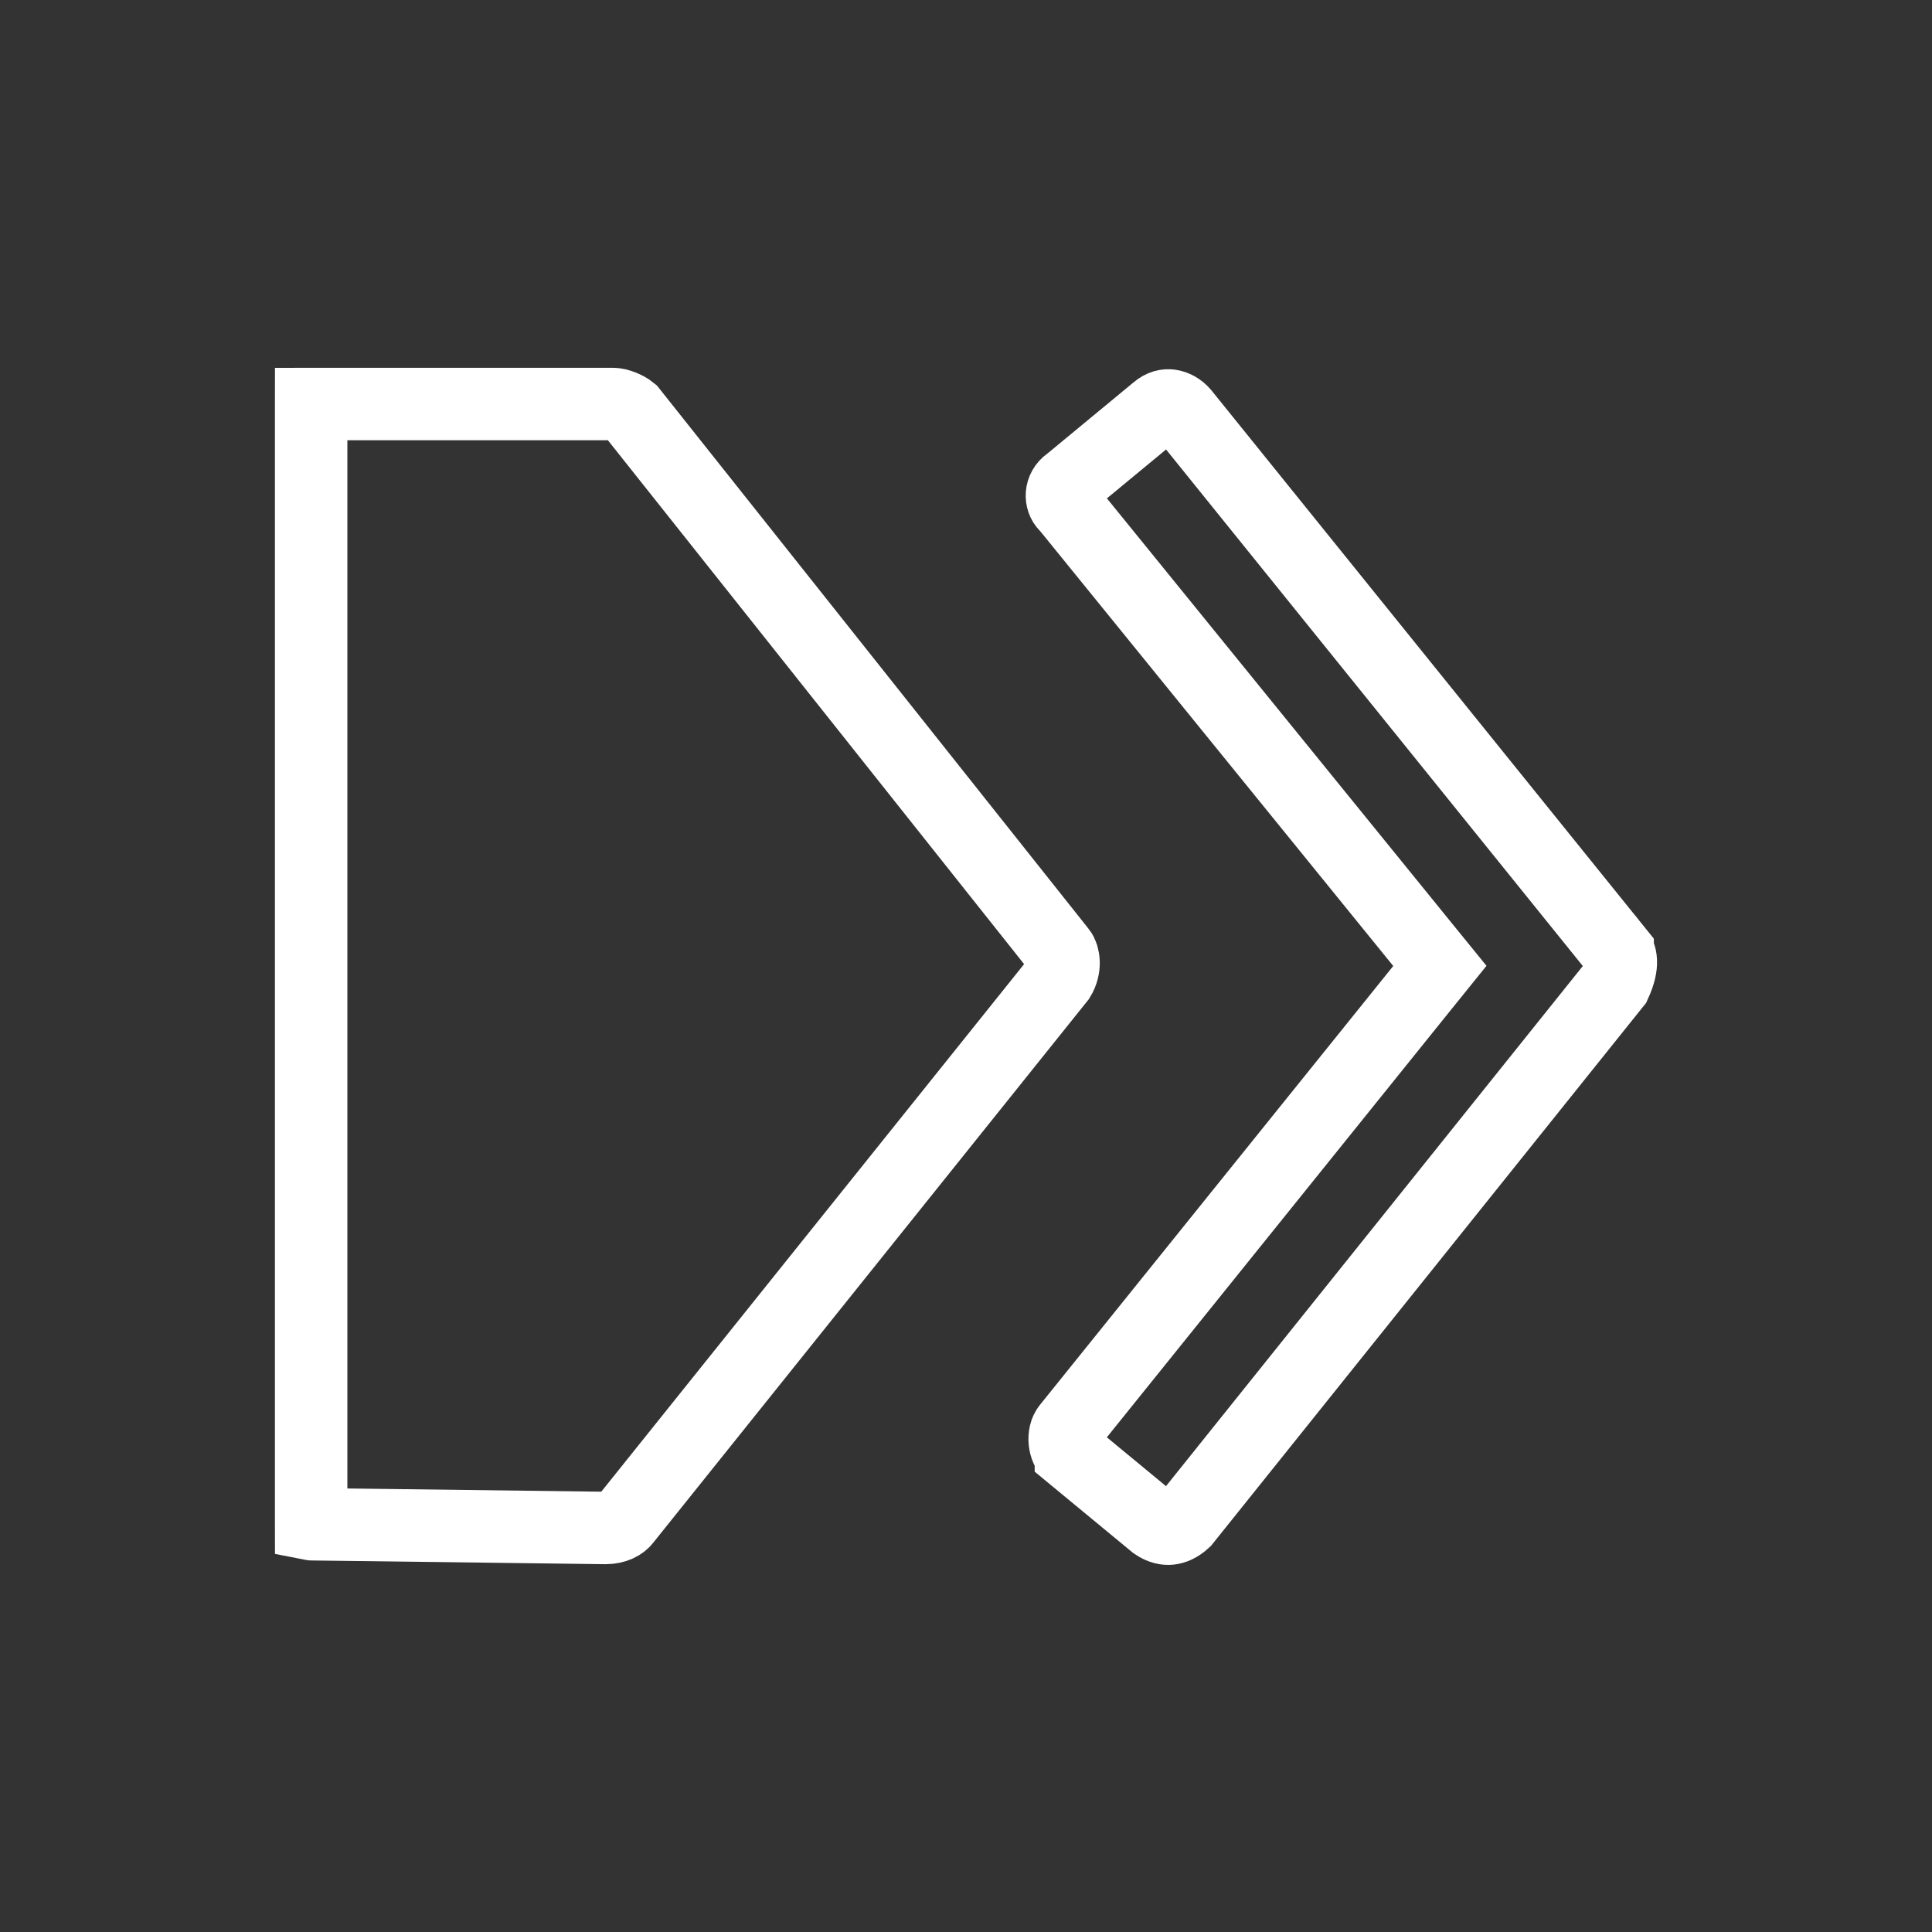
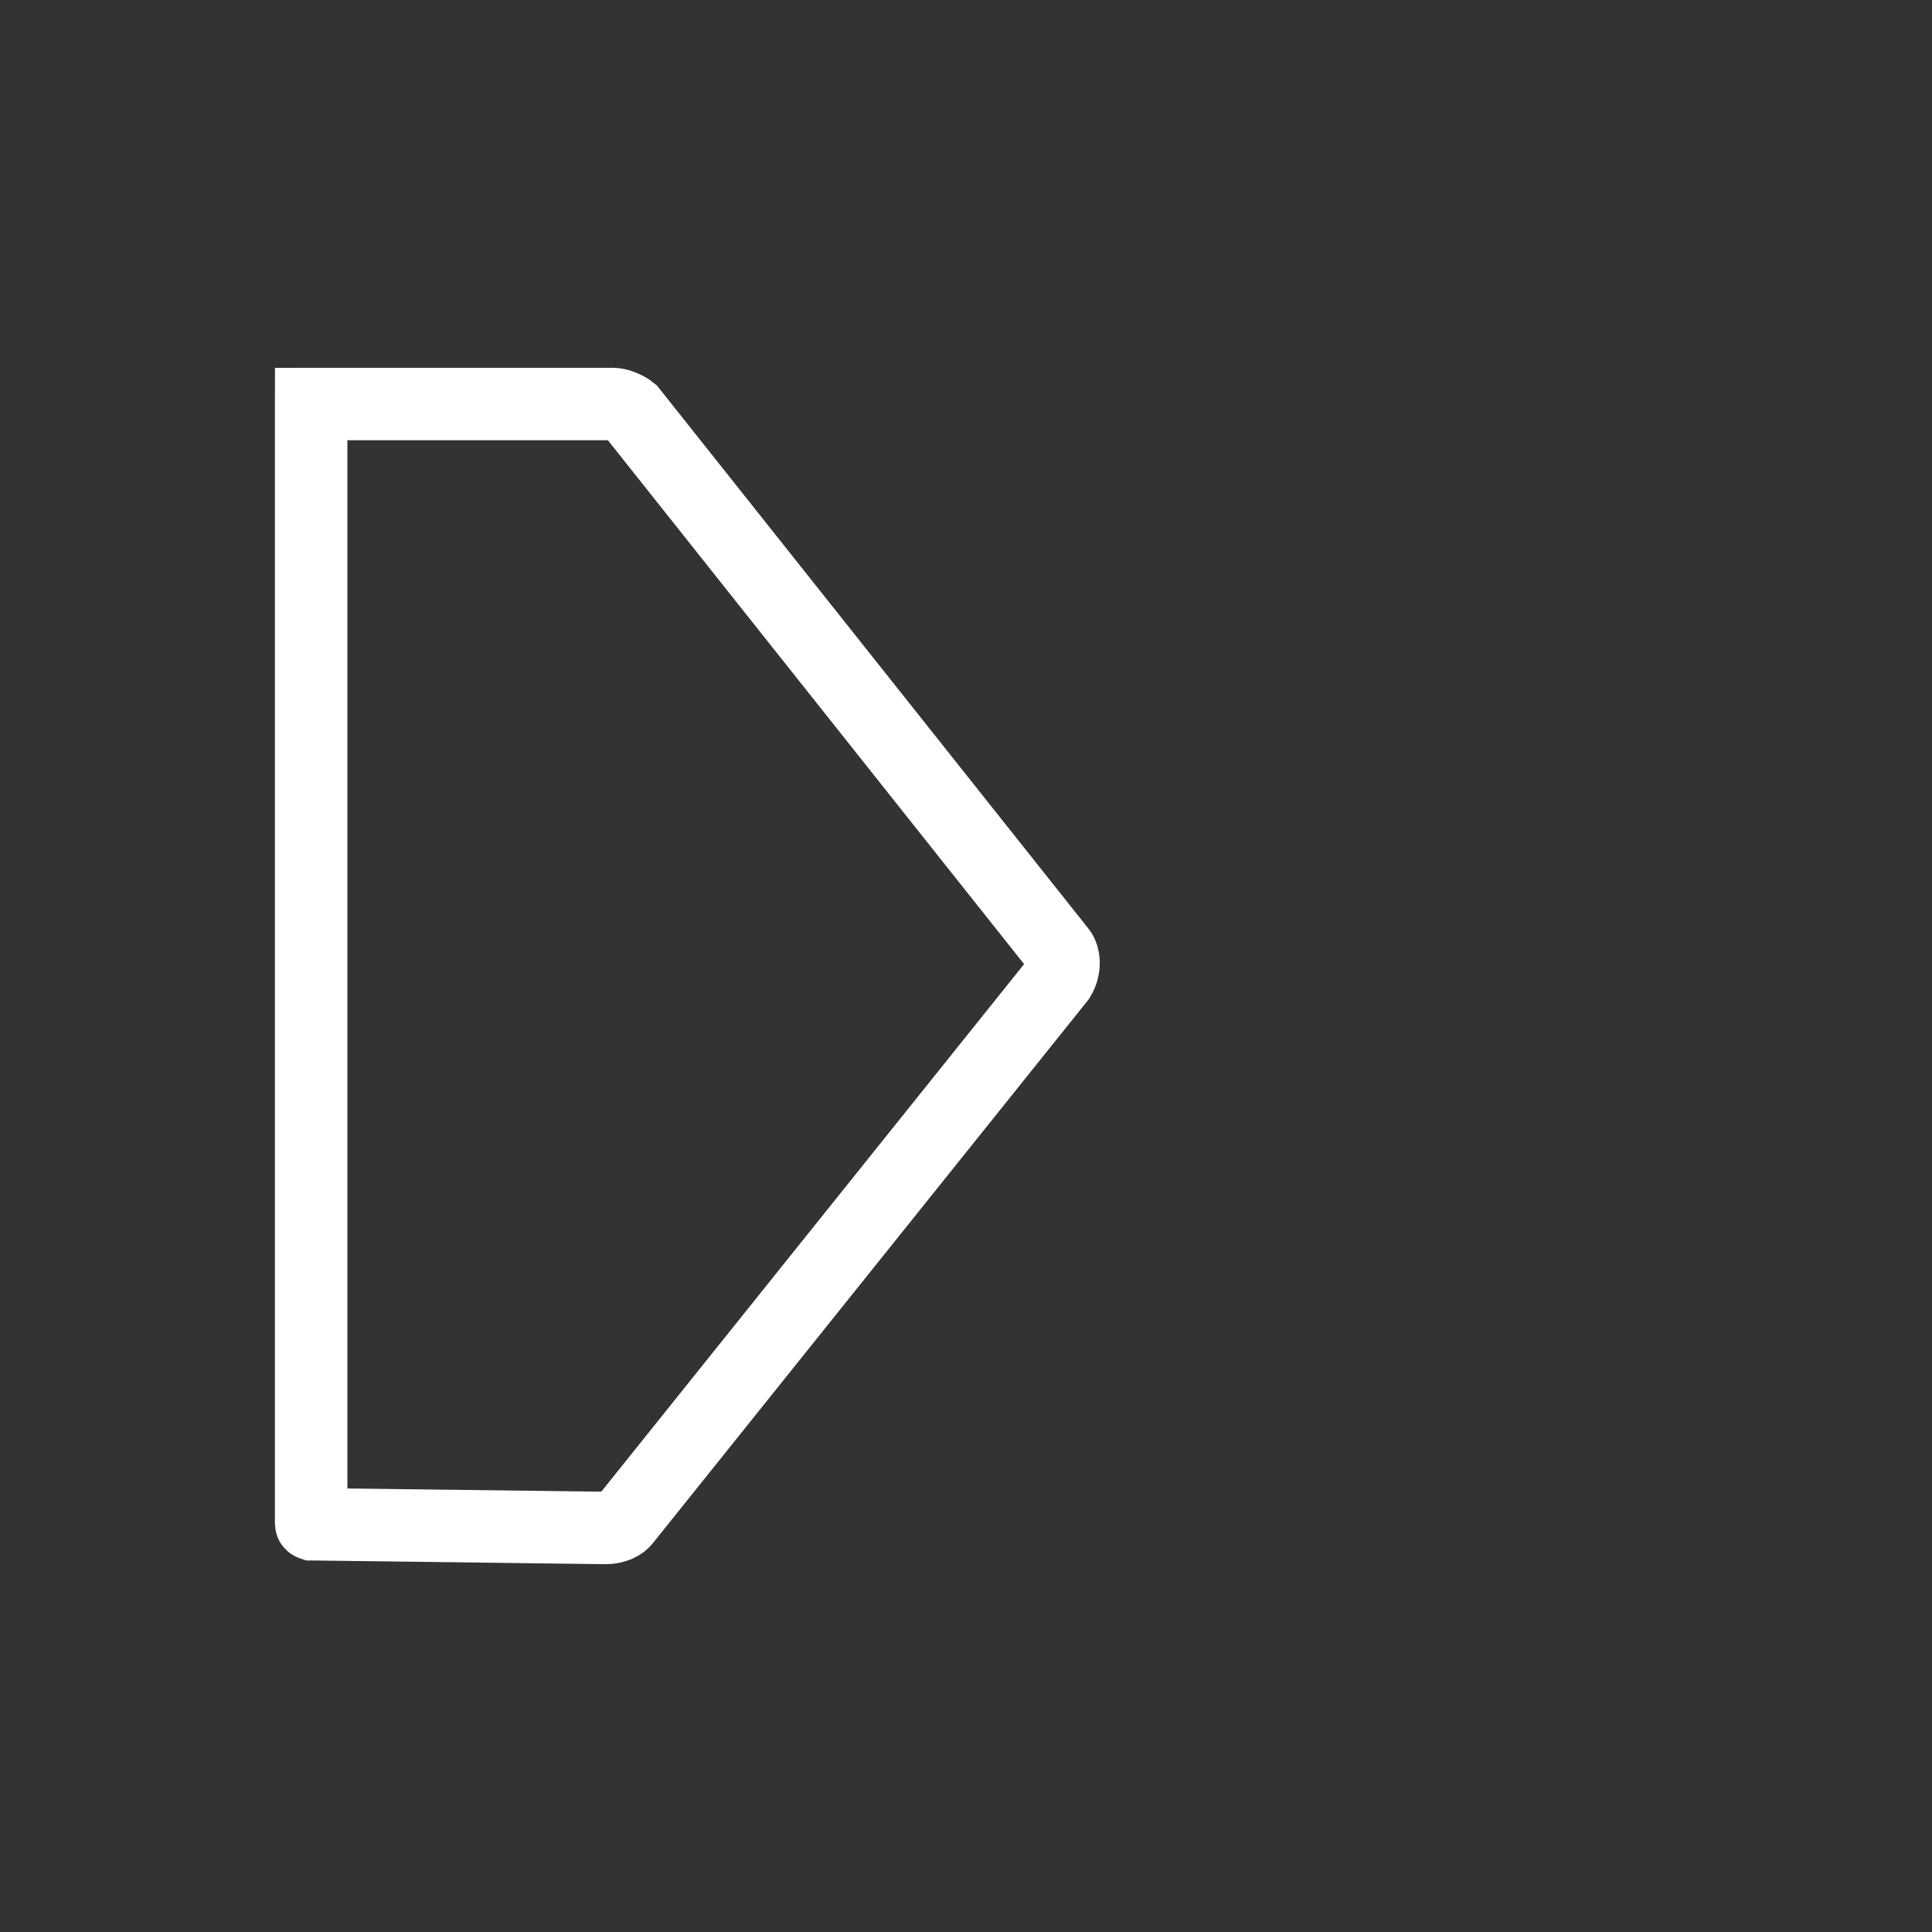
<svg xmlns="http://www.w3.org/2000/svg" width="40" height="40" viewBox="0 0 40 40" fill="none">
  <rect x="0" y="0" width="40" height="40" fill="#333333" stroke="none" />
-   <path d="M6.471 31.558L6.471 31.558H6.461C6.454 31.558 6.448 31.558 6.443 31.557C6.443 31.552 6.442 31.546 6.442 31.539V8.385C6.442 8.378 6.443 8.371 6.443 8.366C6.448 8.366 6.454 8.365 6.461 8.365H12.692C12.795 8.365 12.967 8.431 13.063 8.51L21.951 19.697L21.953 19.699C22.022 19.785 22.069 20.025 21.929 20.254L12.953 31.454L12.946 31.463L12.938 31.473C12.879 31.553 12.742 31.634 12.542 31.635L6.471 31.558Z" stroke="white" stroke-width="1.5" />
-   <path d="M23.939 8.501L23.939 8.501L23.95 8.492C24.056 8.401 24.15 8.387 24.228 8.397C24.317 8.409 24.419 8.46 24.498 8.553L33.491 19.699C33.491 19.7 33.492 19.7 33.492 19.7C33.543 19.764 33.633 19.942 33.438 20.367L24.521 31.494C24.404 31.602 24.299 31.64 24.221 31.648C24.145 31.656 24.042 31.641 23.916 31.556L22.172 30.116C22.172 30.116 22.172 30.116 22.172 30.115C22.023 29.99 22.001 29.694 22.115 29.557L22.115 29.557L22.123 29.547L29.43 20.47L29.811 19.998L29.428 19.527L22.121 10.527L22.096 10.497L22.069 10.47C21.95 10.351 21.949 10.123 22.128 9.995L22.15 9.979L22.17 9.963L23.939 8.501Z" stroke="white" stroke-width="1.5" />
+   <path d="M6.471 31.558L6.471 31.558H6.461C6.443 31.552 6.442 31.546 6.442 31.539V8.385C6.442 8.378 6.443 8.371 6.443 8.366C6.448 8.366 6.454 8.365 6.461 8.365H12.692C12.795 8.365 12.967 8.431 13.063 8.51L21.951 19.697L21.953 19.699C22.022 19.785 22.069 20.025 21.929 20.254L12.953 31.454L12.946 31.463L12.938 31.473C12.879 31.553 12.742 31.634 12.542 31.635L6.471 31.558Z" stroke="white" stroke-width="1.5" />
</svg>